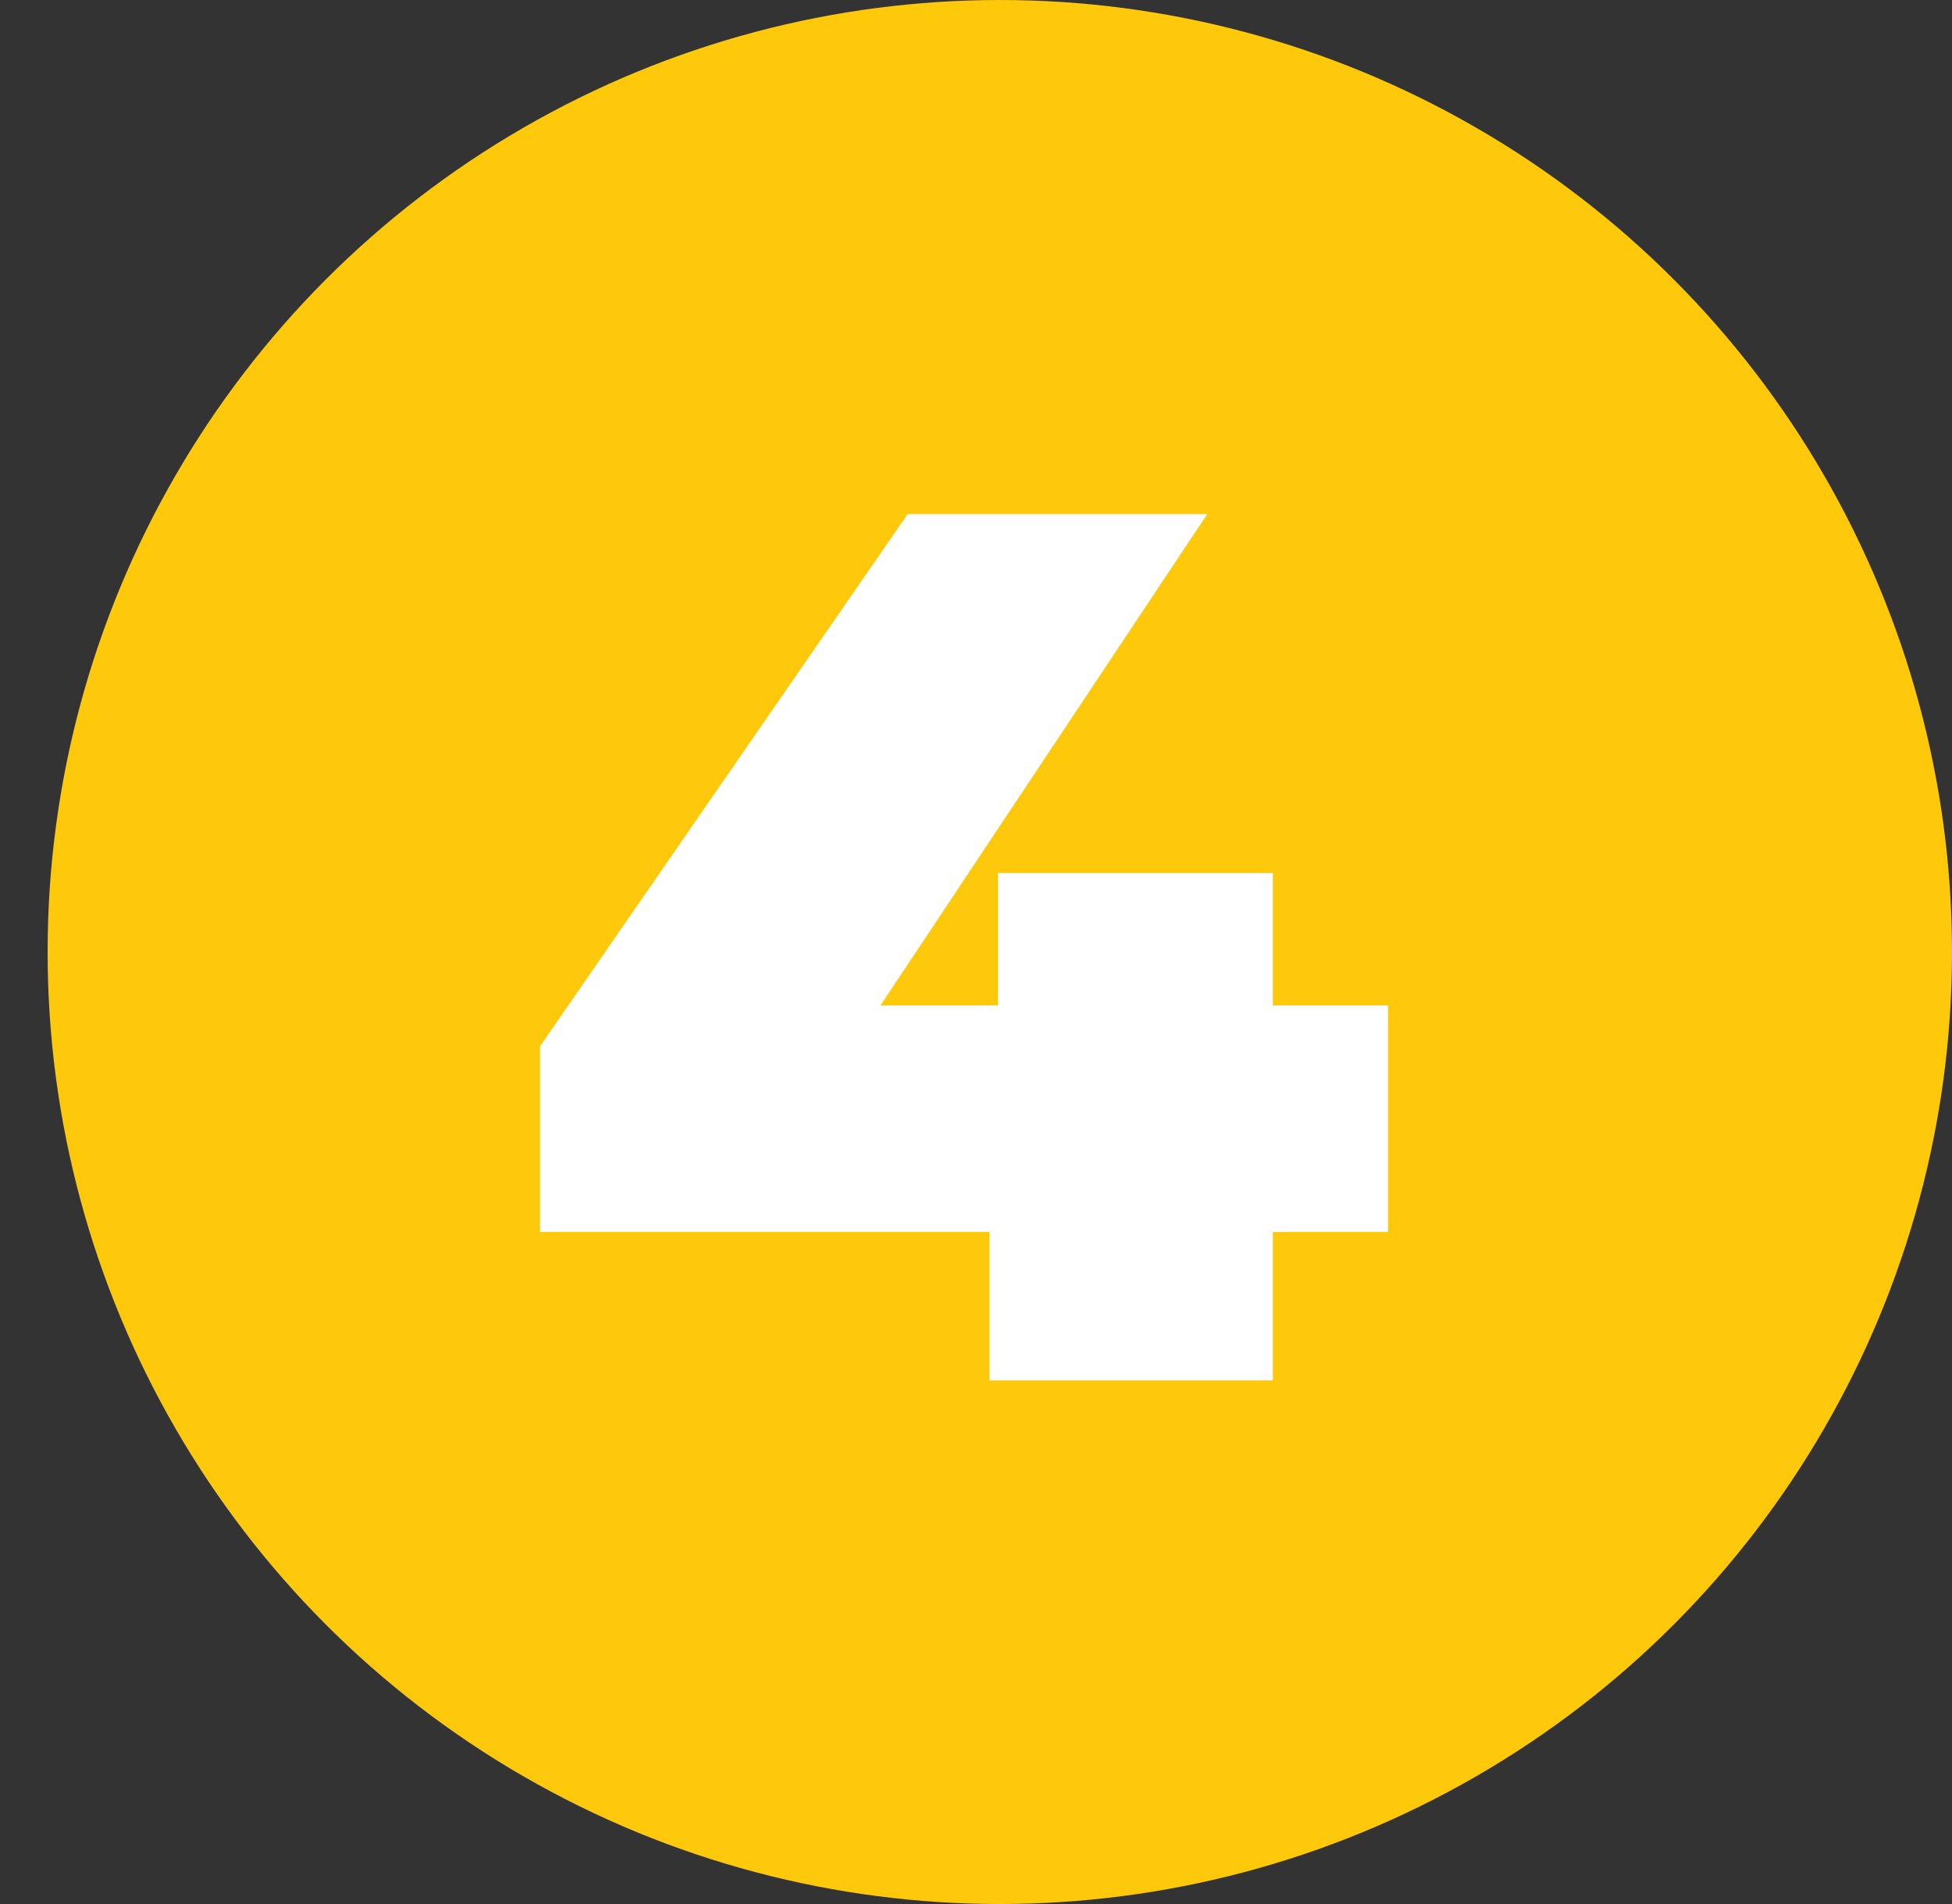
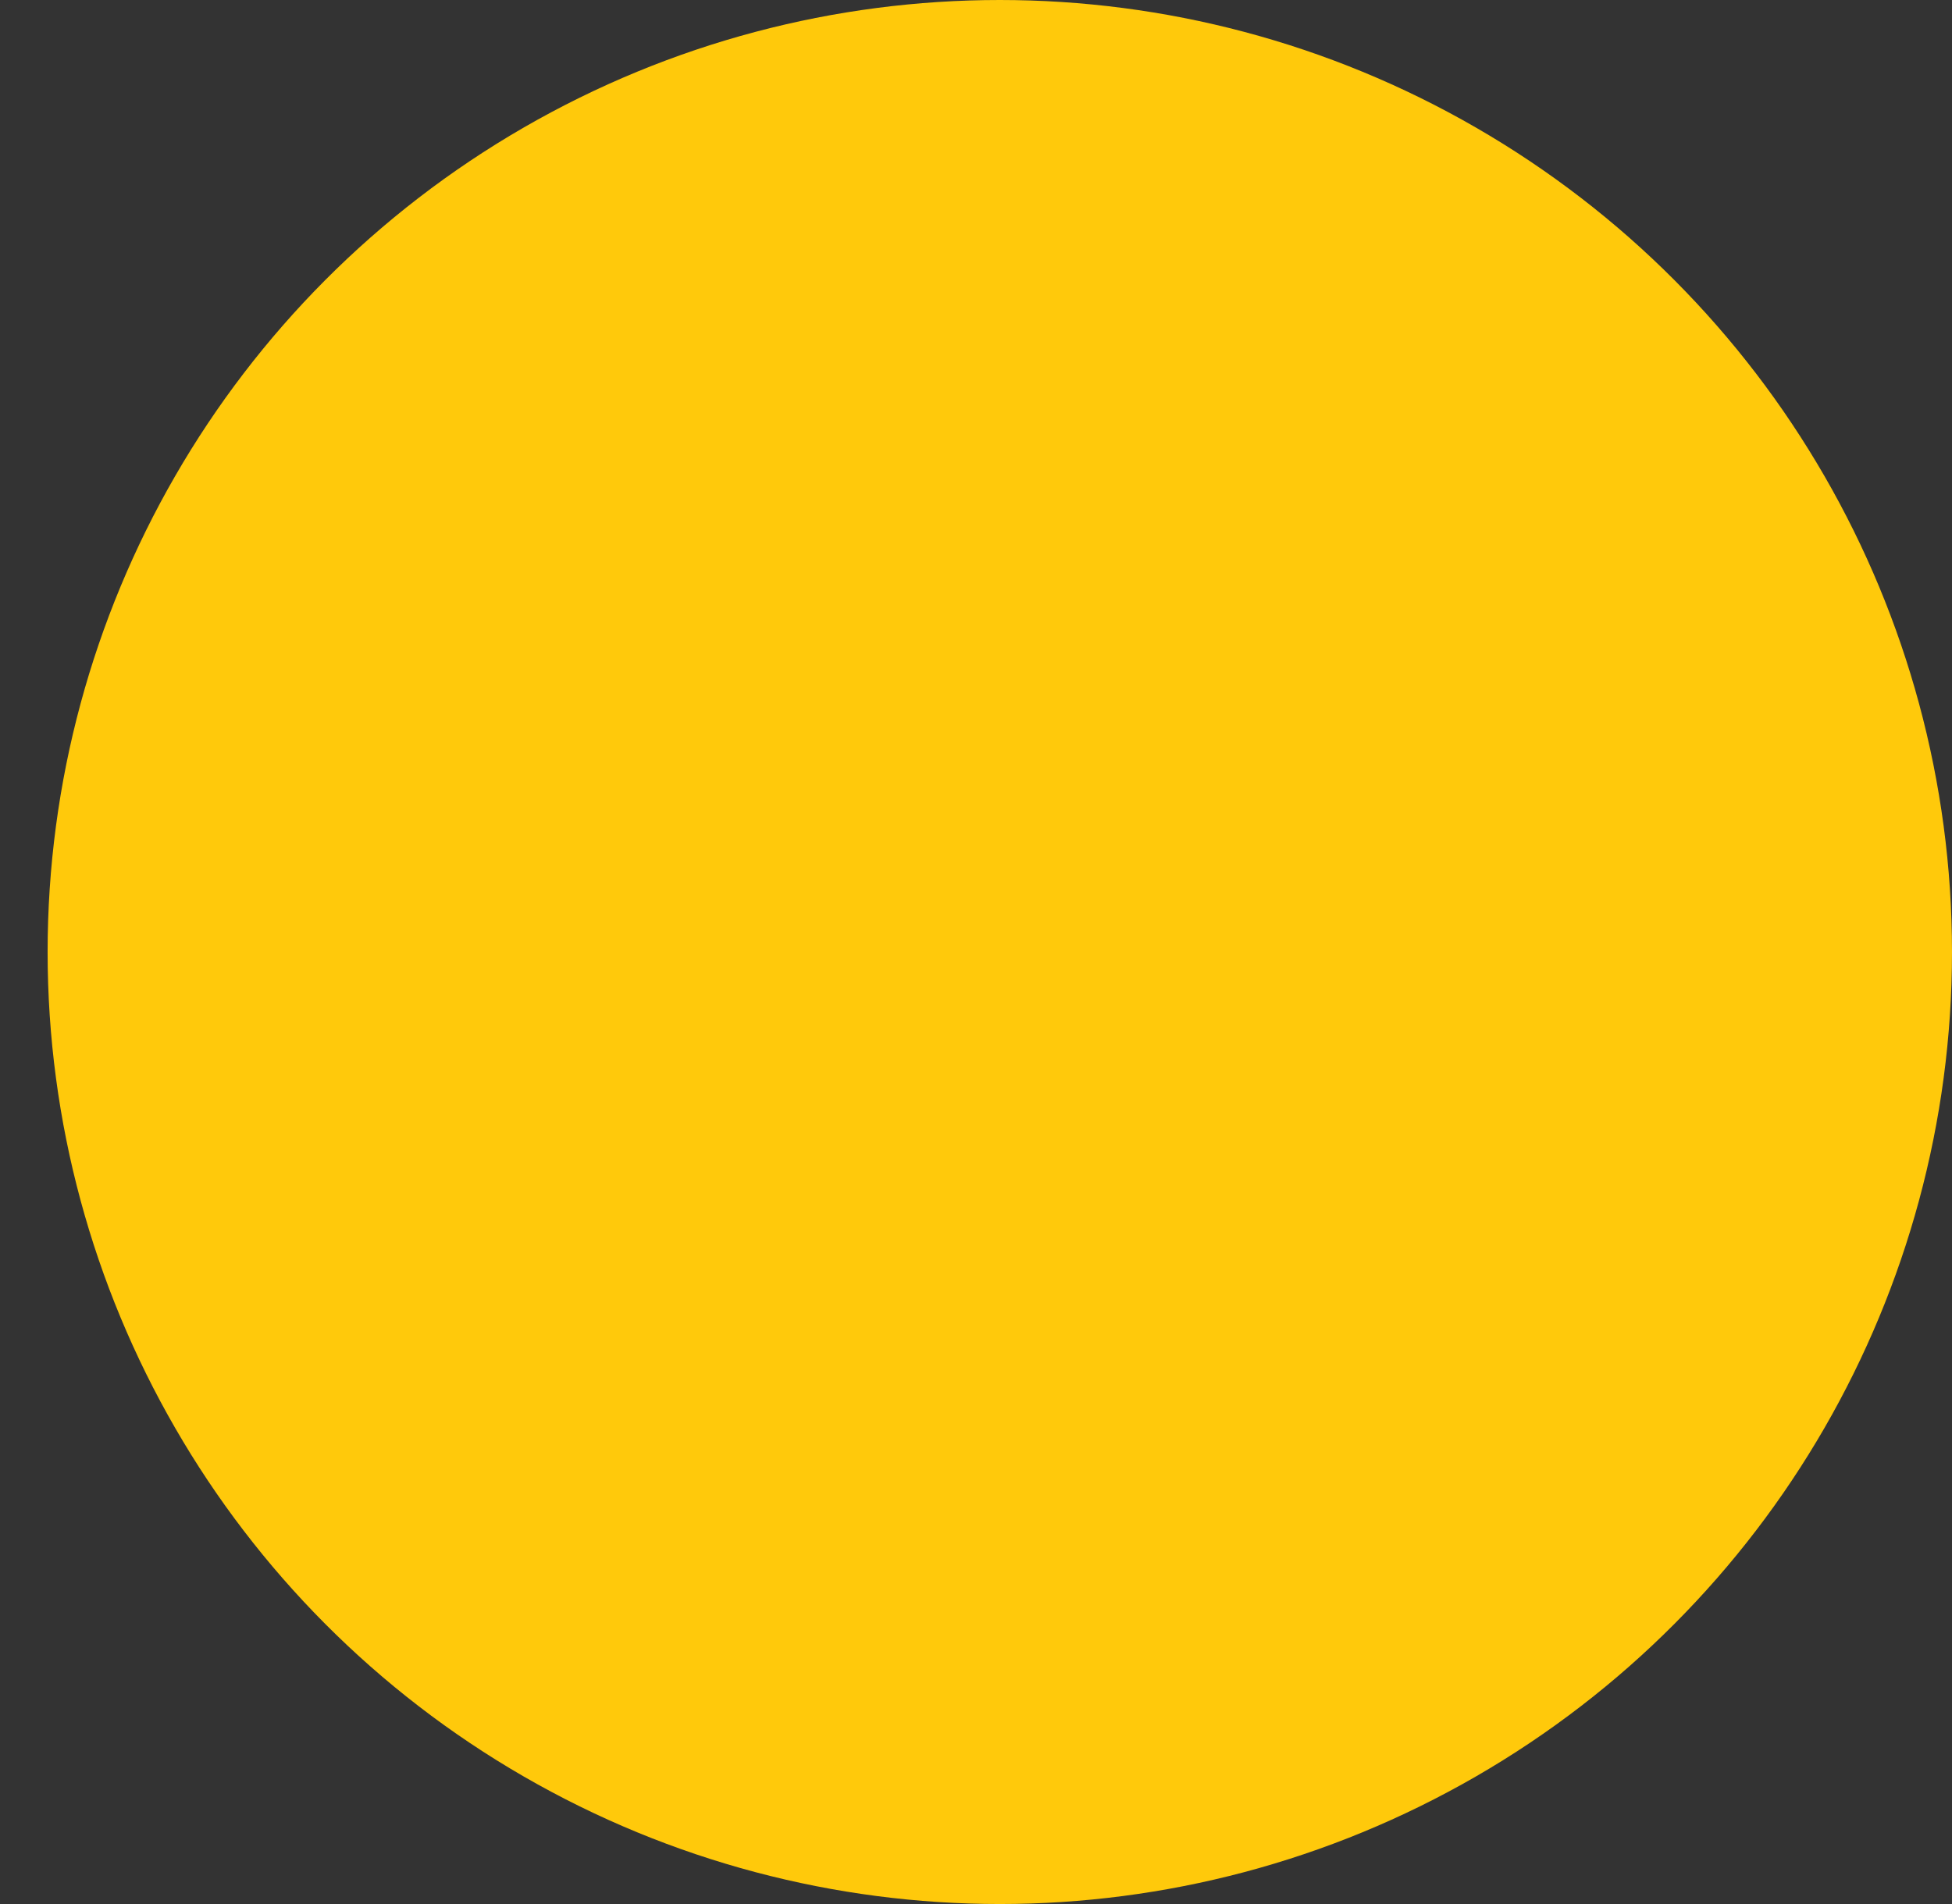
<svg xmlns="http://www.w3.org/2000/svg" width="41" height="40" viewBox="0 0 41 40" fill="none">
  <rect x="0" y="0" width="41" height="40" fill="#333333" stroke="none" />
  <circle cx="21" cy="20" r="20" fill="#FFC90B" />
-   <path d="M29.153 25.88H26.735V29H20.781V25.88H11.343V21.98L19.065 10.8H25.357L18.493 21.122H20.963V18.34H26.735V21.122H29.153V25.88Z" fill="white" />
</svg>